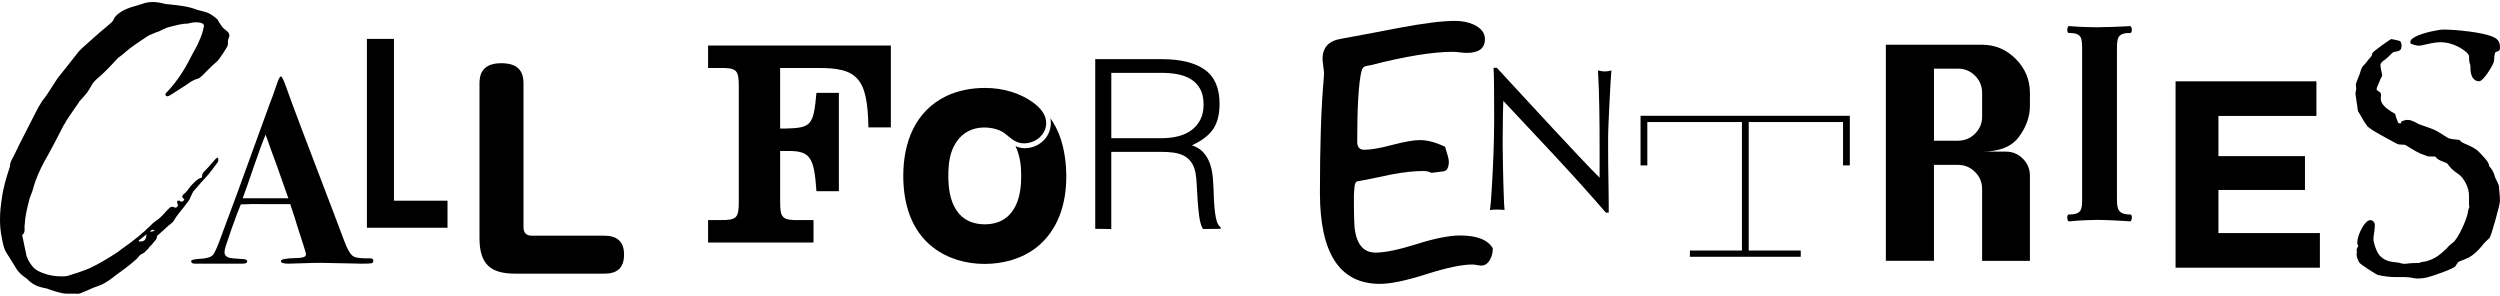
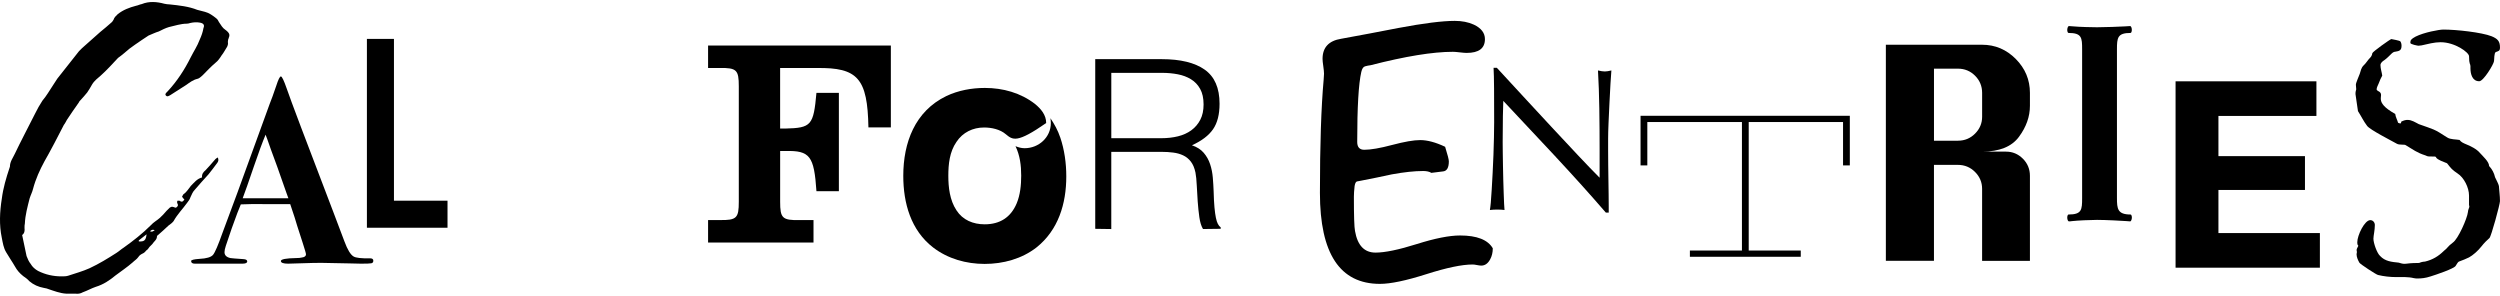
<svg xmlns="http://www.w3.org/2000/svg" width="802" height="95" viewBox="0 0 802 95" fill="none">
  <path d="M73.423 12.149C73.209 12.473 73.099 13.018 73.099 13.453C73.209 14.101 73.099 14.432 72.878 14.97C72.222 15.949 71.788 16.929 71.14 17.687C70.595 18.556 69.947 19.536 69.078 20.184C67.663 21.377 66.36 22.791 64.946 24.206C64.511 24.53 63.966 25.185 63.318 25.296C61.904 25.62 60.821 26.489 59.731 27.255L54.627 30.517C54.193 30.738 53.648 31.173 53.213 30.628C52.779 30.193 53.427 29.648 53.758 29.324C56.8 26.062 59.194 22.372 61.145 18.461C62.125 16.502 63.318 14.764 64.077 12.701C64.622 11.508 65.056 10.308 65.27 9.004C65.704 8.024 65.27 7.479 64.18 7.266C63.09 7.052 62.007 7.155 61.027 7.376C60.703 7.487 60.269 7.597 59.937 7.597C57.978 7.597 56.137 8.253 54.178 8.687C53.088 9.011 52.005 9.556 50.915 10.101C49.825 10.425 48.742 10.97 47.652 11.405C46.238 12.384 44.611 13.364 43.307 14.336C42.003 15.205 40.913 16.075 39.831 17.054C39.286 17.489 38.527 18.144 37.871 18.579C36.133 20.427 34.285 22.489 32.333 24.228C31.353 25.097 30.271 25.855 29.505 27.159C29.07 27.918 28.525 28.897 27.98 29.656C27.325 30.525 26.566 31.283 25.807 32.153C25.587 32.366 25.373 32.587 25.262 32.911C23.959 34.76 22.655 36.608 21.462 38.45C21.138 38.995 20.917 39.54 20.482 40.077C19.289 42.471 15.592 49.527 14.288 51.707C12.764 54.535 11.46 57.356 10.591 60.619C10.37 61.598 9.832 62.578 9.501 63.66C8.846 66.268 8.087 68.986 7.976 71.703C7.866 72.138 7.866 72.572 7.866 73.117C7.976 73.986 7.866 74.856 7.107 75.4L8.521 82.14C8.846 83.009 9.28 83.988 9.825 84.636C10.37 85.616 11.239 86.374 12.219 86.92C14.612 88.113 17.109 88.658 19.716 88.658C20.475 88.658 21.241 88.658 21.889 88.444C24.172 87.686 26.559 87.03 28.731 86.05C31.773 84.636 34.601 82.898 37.312 81.16C38.181 80.615 38.836 79.967 39.705 79.422C42.747 77.249 45.678 74.966 48.396 72.248C49.265 71.269 50.355 70.731 51.328 69.855L51.762 69.42C52.631 68.661 53.176 67.792 54.045 67.026C54.59 66.371 55.135 66.157 55.894 66.481C56.218 66.702 56.549 66.702 56.873 66.268C57.198 65.944 57.094 65.62 56.873 65.178C56.763 64.964 56.873 64.743 56.873 64.419C57.094 64.419 57.529 64.309 57.632 64.419C58.391 64.964 58.722 64.633 59.157 63.985C58.833 63.771 58.612 63.329 58.398 63.115C58.612 62.791 58.722 62.357 58.943 62.246C59.923 61.591 60.571 60.398 61.226 59.639C62.316 58.556 63.185 57.356 64.813 56.921C64.703 55.831 65.248 55.183 65.903 54.638C66.883 53.659 67.752 52.576 68.621 51.596C68.945 51.162 69.276 50.838 69.814 50.506C70.249 51.162 70.035 51.81 69.704 52.245C68.724 53.548 67.855 54.741 66.875 55.942C65.351 57.57 63.944 59.205 62.53 60.832C61.771 61.591 61.55 62.357 61.116 63.226C60.895 63.882 60.571 64.419 60.026 65.075C58.612 67.034 56.873 68.772 55.68 70.945C55.356 71.379 54.701 71.924 54.053 72.359C52.963 73.449 51.77 74.421 50.576 75.511C50.466 75.511 50.355 75.621 50.355 75.835C50.355 76.925 49.376 77.463 48.831 78.332L47.962 79.201C47.638 79.635 47.417 80.07 46.872 80.394C46.548 80.829 46.216 81.153 45.678 81.374C45.244 81.587 44.699 81.919 44.375 82.464C43.83 83.222 43.182 83.554 42.526 84.202C40.788 85.719 38.829 87.03 37.091 88.334C35.132 89.961 33.18 91.265 30.683 92.031C29.38 92.466 28.076 93.224 26.551 93.769C25.793 94.204 25.027 94.314 24.158 94.204H21.226C19.267 94.093 17.315 93.335 15.356 92.679C14.922 92.466 14.377 92.466 14.053 92.355C12.315 92.031 10.79 91.376 9.383 90.182C8.838 89.527 8.19 89.092 7.424 88.555C6.334 87.686 5.465 86.706 4.817 85.513C3.948 83.988 2.858 82.471 1.989 80.946C1.12 79.532 0.899 77.905 0.574 76.277C-0.295 72.145 -0.081 67.91 0.574 63.786C1.009 60.309 1.989 57.047 3.071 53.791C3.071 53.681 3.182 53.578 3.182 53.467C3.182 51.84 4.161 50.639 4.809 49.232C6.003 46.625 9.913 39.127 11.217 36.52C11.976 34.995 12.742 33.589 13.611 32.285C14.914 30.768 15.894 29.022 16.977 27.395L18.391 25.222L25.343 16.421L26.323 15.441L32.193 10.227C33.386 9.247 34.587 8.267 35.78 7.185C36.104 6.971 36.214 6.537 36.435 6.316C36.656 5.557 37.194 5.123 37.739 4.578C39.477 3.163 41.539 2.405 43.609 1.86C44.264 1.749 44.802 1.425 45.458 1.315C47.851 0.335 50.348 0.556 52.734 1.204C53.39 1.315 53.824 1.418 54.472 1.418C57.514 1.742 60.556 2.066 63.274 3.156L65.771 3.804C67.074 4.128 68.267 4.997 69.357 5.866C69.792 6.19 70.013 6.625 70.227 7.06C70.882 8.039 71.42 9.019 72.289 9.556C72.723 9.88 72.944 10.101 73.158 10.315C73.703 10.963 73.703 11.405 73.371 12.164L73.423 12.149ZM44.522 77.448C46.26 77.558 46.805 77.124 47.019 75.165L44.522 77.124V77.448ZM48.109 74.185C48.764 74.509 49.089 74.185 49.634 73.861C48.978 73.537 48.654 73.751 48.109 74.185Z" fill="black" />
  <path d="M119.762 83.643C119.762 84.1 119.549 84.372 119.121 84.46C118.694 84.549 117.589 84.586 115.822 84.586C115.365 84.586 114.076 84.556 111.962 84.497C107.735 84.387 104.818 84.328 103.22 84.328C101.335 84.328 99.677 84.357 98.249 84.416C95.391 84.527 93.447 84.586 92.423 84.586C90.883 84.586 90.11 84.298 90.11 83.731C90.11 83.164 91.738 82.847 94.993 82.788C95.796 82.788 96.393 82.73 96.79 82.619C97.704 82.509 98.16 82.162 98.16 81.588C98.16 81.301 97.814 80.1 97.129 77.986L95.332 72.418C94.986 71.159 94.249 68.846 93.1 65.48H84.874C82.472 65.421 79.931 65.451 77.251 65.569C76.735 66.71 75.763 69.281 74.334 73.28L72.449 78.848C72.161 79.703 72.021 80.387 72.021 80.903C72.021 81.875 72.647 82.501 73.907 82.788C74.194 82.847 75.594 82.958 78.105 83.127C78.908 83.179 79.305 83.422 79.305 83.856C79.305 84.343 78.79 84.586 77.766 84.586H62.513C61.71 84.586 61.312 84.298 61.312 83.731C61.312 83.392 62.196 83.164 63.971 83.046C66.254 82.936 67.713 82.501 68.339 81.757C68.965 81.013 69.996 78.62 71.425 74.562C72.507 71.704 74.084 67.476 76.138 61.879L86.509 33.346C87.024 32.087 87.739 30.12 88.652 27.432C89.278 25.488 89.764 24.516 90.11 24.516C90.456 24.516 91.082 25.834 91.996 28.456C93.137 31.829 98.168 45.138 107.072 68.39C108.214 71.358 109.355 74.385 110.504 77.471C111.476 80.1 112.449 81.698 113.421 82.273C114.165 82.73 115.932 82.928 118.731 82.87C119.416 82.87 119.762 83.127 119.762 83.643ZM92.511 63.588C92.452 63.418 92.253 62.873 91.915 61.96C89.617 55.339 87.952 50.684 86.921 48.003C86.648 47.259 86.266 46.162 85.772 44.725L85.198 43.208C84.174 45.661 82.922 49.064 81.441 53.402C79.792 58.255 78.598 61.651 77.855 63.595H92.511V63.588Z" fill="black" />
  <path d="M117.703 73.059V12.48H126.379V64.382H143.562V73.059H117.695H117.703Z" fill="black" />
  <path d="M227.152 70.592H230.85C236.344 70.688 237.007 69.929 237.007 64.722V27.683C237.007 22.476 236.344 21.717 230.85 21.813H227.152V14.617H285.786V40.859H278.59C278.303 25.135 275.18 21.629 262.011 21.82H250.264V41.242H251.877C260.31 41.051 260.973 40.204 261.916 29.782H269.111V61.327H261.916C261.157 50.051 259.831 48.254 251.973 48.445H250.271V64.737C250.271 69.944 250.934 70.703 256.524 70.607H260.973V77.803H227.152V70.607V70.592Z" fill="black" />
-   <path d="M167.939 72.949C167.939 74.724 168.904 75.608 170.598 75.608H193.909C197.702 75.608 200.198 77.302 200.198 81.655C200.198 86.008 197.937 87.783 193.909 87.783H165.273C157.451 87.783 153.82 84.881 153.82 76.33V26.814C153.82 24.553 154.225 20.281 160.758 20.281C165.84 20.281 167.939 22.461 167.939 26.814V72.949Z" fill="black" />
-   <path d="M340.114 44.039C341.484 48.075 342.066 52.376 342.066 56.603C342.066 65.331 339.525 73.794 332.491 79.391C327.8 83.037 321.812 84.665 315.89 84.665C309.969 84.665 304.106 83.037 299.348 79.391C292.182 73.86 289.773 65.132 289.773 56.405C289.773 45.791 293.485 35.701 303.576 30.818C307.42 28.992 311.714 28.211 315.949 28.211C321.745 28.211 327.409 29.772 332.035 33.352C333.92 34.913 335.614 36.865 335.614 39.472C335.614 43.251 332.16 45.983 328.514 45.983C326.238 45.983 324.935 44.944 322.651 43.052C320.825 41.49 318.092 40.901 315.684 40.901C312.104 40.901 308.849 42.462 306.831 45.526C304.614 48.715 304.224 52.685 304.224 56.397C304.224 60.109 304.68 64.212 306.831 67.467C308.849 70.59 312.171 71.96 315.883 71.96C320.766 71.96 324.279 69.743 326.172 65.191C327.277 62.525 327.601 59.395 327.601 56.338C327.601 53.083 327.21 49.894 325.774 46.896C326.754 47.287 327.66 47.544 328.705 47.544C333.264 47.544 337.109 44.031 337.109 39.472C337.109 38.949 337.043 38.434 336.976 37.911C338.28 39.863 339.385 41.881 340.099 44.031L340.114 44.039Z" fill="black" />
+   <path d="M340.114 44.039C341.484 48.075 342.066 52.376 342.066 56.603C342.066 65.331 339.525 73.794 332.491 79.391C327.8 83.037 321.812 84.665 315.89 84.665C309.969 84.665 304.106 83.037 299.348 79.391C292.182 73.86 289.773 65.132 289.773 56.405C289.773 45.791 293.485 35.701 303.576 30.818C307.42 28.992 311.714 28.211 315.949 28.211C321.745 28.211 327.409 29.772 332.035 33.352C333.92 34.913 335.614 36.865 335.614 39.472C326.238 45.983 324.935 44.944 322.651 43.052C320.825 41.49 318.092 40.901 315.684 40.901C312.104 40.901 308.849 42.462 306.831 45.526C304.614 48.715 304.224 52.685 304.224 56.397C304.224 60.109 304.68 64.212 306.831 67.467C308.849 70.59 312.171 71.96 315.883 71.96C320.766 71.96 324.279 69.743 326.172 65.191C327.277 62.525 327.601 59.395 327.601 56.338C327.601 53.083 327.21 49.894 325.774 46.896C326.754 47.287 327.66 47.544 328.705 47.544C333.264 47.544 337.109 44.031 337.109 39.472C337.109 38.949 337.043 38.434 336.976 37.911C338.28 39.863 339.385 41.881 340.099 44.031L340.114 44.039Z" fill="black" />
  <path d="M478.886 79.651C478.886 80.991 478.606 82.17 478.046 83.193C477.332 84.534 476.374 85.204 475.181 85.204C474.864 85.204 474.408 85.145 473.804 85.027C473.207 84.909 472.75 84.85 472.426 84.85C469.002 84.85 464.045 85.889 457.549 87.959C451.053 90.028 446.096 91.067 442.671 91.067C429.841 91.067 423.434 81.352 423.434 61.908C423.434 46.611 423.831 34.503 424.627 25.583C424.708 24.39 424.745 23.75 424.745 23.669C424.745 23.109 424.664 22.291 424.509 21.216C424.347 20.141 424.273 19.367 424.273 18.889C424.273 15.228 426.262 13.077 430.246 12.437C436.381 11.325 442.509 10.168 448.644 8.968C456.687 7.458 462.704 6.699 466.689 6.699C469.002 6.699 471.027 7.097 472.78 7.892C475.166 9.012 476.367 10.559 476.367 12.555C476.367 15.501 474.415 16.974 470.511 16.974C470.033 16.974 469.296 16.915 468.302 16.797C467.308 16.679 466.571 16.62 466.092 16.62C459.641 16.62 450.839 18.056 439.688 20.921C439.048 21.002 438.451 21.12 437.899 21.282C437.339 21.444 436.941 22.041 436.706 23.072C435.829 26.894 435.395 34.385 435.395 45.535C435.395 47.207 436.153 48.047 437.663 48.047C439.733 48.047 442.723 47.531 446.626 46.493C450.53 45.462 453.513 44.939 455.59 44.939C457.902 44.939 460.569 45.653 463.596 47.09C464.391 49.638 464.789 51.192 464.789 51.752C464.789 53.74 464.192 54.823 462.999 54.978C461.806 55.14 460.532 55.294 459.177 55.456C458.536 55.059 457.659 54.86 456.547 54.86C453.756 54.86 450.412 55.221 446.509 55.935C443.238 56.65 439.939 57.327 436.588 57.968C436.109 58.049 435.689 58.13 435.336 58.203C434.975 58.285 434.717 58.763 434.562 59.64C434.4 61.076 434.327 62.232 434.327 63.109C434.327 69.244 434.444 72.904 434.688 74.105C435.483 78.723 437.678 81.035 441.257 81.035C444.284 81.035 448.703 80.122 454.522 78.288C460.333 76.454 464.958 75.541 468.383 75.541C473.796 75.541 477.302 76.918 478.9 79.673L478.886 79.651Z" fill="black" />
  <path d="M683.522 68.816C683.713 68.816 683.905 69.295 683.905 69.774C683.905 70.252 683.713 71.018 683.33 71.018C683.139 71.018 683.043 71.018 682.086 70.923C680.841 70.827 675.398 70.54 672.724 70.54C670.625 70.54 666.516 70.731 664.8 70.923C664.129 71.018 663.938 71.018 663.746 71.018C663.363 71.018 663.172 70.348 663.172 69.774C663.172 69.295 663.363 68.816 663.555 68.816C667.849 68.816 667.945 67.292 667.945 63.565V15.817C667.945 12.09 667.849 10.566 663.555 10.566C663.363 10.566 663.172 10.087 663.172 9.608C663.172 9.129 663.363 8.363 663.746 8.363C663.938 8.363 664.129 8.363 665.079 8.459C666.987 8.651 671.384 8.746 672.717 8.746C675.295 8.746 680.067 8.555 681.791 8.459C682.94 8.363 683.124 8.363 683.316 8.363C683.698 8.363 683.89 9.034 683.89 9.608C683.89 10.087 683.699 10.566 683.507 10.566C679.302 10.566 679.117 12.09 679.117 15.817V63.469C679.117 67.004 679.309 68.816 683.507 68.816H683.522Z" fill="black" />
  <path d="M769.289 39.372C769.517 39.483 769.856 39.6 769.966 39.6C770.195 39.6 770.305 39.49 770.305 39.033C771.204 38.584 771.771 38.466 772.338 38.466C773.693 38.466 774.82 39.254 775.947 39.821C780.911 41.626 780.572 41.176 785.079 44.108C786.096 44.785 787.9 44.675 789.027 44.896C789.476 45.574 790.264 45.912 791.06 46.251C792.526 46.818 794.558 47.827 795.567 49.072C796.584 50.199 798.499 51.893 798.499 53.248C799.476 54.299 800.114 55.502 800.414 56.857C800.752 57.645 801.54 59 801.651 59.678C801.761 61.372 801.99 62.837 801.99 64.524C801.99 65.54 799.169 75.91 798.609 76.367C798.16 76.706 796.694 78.171 796.127 78.96C794.89 80.536 793.306 81.891 792.069 82.569C791.391 82.907 789.815 83.585 788.799 83.924C788.571 84.034 788.232 84.491 787.782 85.279C787.333 86.177 781.242 88.21 779.777 88.659C778.083 89.227 776.735 89.337 775.601 89.337C775.262 89.337 774.812 89.337 774.363 89.227C772.559 88.777 770.526 88.888 768.611 88.888C766.807 88.888 764.663 88.659 762.859 88.21C762.292 88.1 757.107 84.712 756.886 84.263C756.436 83.474 755.987 82.458 755.987 81.559C755.987 81.221 756.098 81.11 756.098 80.882C756.098 80.543 755.987 80.315 755.987 80.204C755.987 80.094 756.098 79.637 756.554 78.849C756.216 78.4 756.216 78.282 756.216 77.722C756.216 75.469 758.58 70.615 760.384 70.615C761.29 70.615 761.85 71.403 761.85 72.191C761.85 72.979 761.739 73.885 761.622 74.673C761.511 75.24 761.393 76.249 761.393 76.588C761.393 77.943 762.52 81.213 763.536 82.112C765.113 83.806 767.145 84.027 769.51 84.255C771.992 85.043 771.086 84.366 775.822 84.366C776.16 84.366 776.389 84.255 776.61 84.137C777.059 84.027 777.515 83.909 777.965 83.909C780.336 83.342 782.251 82.215 783.938 80.528C785.293 79.512 785.065 79.173 786.869 77.825C788.563 76.698 791.494 70.048 791.715 68.015C791.715 67.676 791.826 67.337 791.944 66.999C792.054 66.77 792.172 66.431 792.172 66.21C792.172 66.1 792.062 65.872 792.062 65.761V62.719C792.062 60.237 790.485 56.967 788.342 55.612C786.648 54.485 786.309 54.036 785.072 52.453C784.962 52.342 784.733 52.224 784.623 52.224C781.92 51.208 781.581 50.758 781.463 50.42C781.353 50.191 781.235 50.191 779.209 50.191C778.871 50.191 778.532 50.081 778.083 49.853C775.262 48.954 774.245 48.048 771.771 46.583C771.432 46.244 769.738 46.583 768.95 46.133C767.145 45.117 760.266 41.626 759.368 40.381C758.241 38.915 757.453 37.221 756.436 35.645C756.208 33.841 755.869 32.036 755.648 30.232V29.783C755.648 29.444 755.759 29.105 755.877 28.656C755.877 28.206 755.766 27.639 755.766 27.19C755.766 26.512 756.783 24.369 757.004 23.692C757.342 22.675 757.453 21.777 758.241 20.989C758.58 20.65 758.919 20.311 759.139 19.972C759.478 19.634 759.589 19.295 759.928 18.956C760.495 18.389 760.944 17.939 761.054 17.041C761.165 16.592 766.807 12.534 767.145 12.534C767.374 12.534 769.966 13.101 769.966 13.211C770.305 13.55 770.415 14.227 770.415 14.677C770.415 16.253 769.627 16.371 768.383 16.592C767.933 16.592 767.484 16.93 767.145 17.269C766.468 17.947 765.68 18.735 764.892 19.302C764.324 19.641 763.654 20.208 763.654 20.878C763.654 22.005 764.104 23.25 764.221 24.259C763.772 25.047 763.433 25.835 763.095 26.741C762.866 27.308 762.417 28.096 762.417 28.656C762.417 28.995 763.095 29.333 763.315 29.444C765.12 30.799 761.062 32.486 768.39 36.551C768.501 37.568 769.068 38.466 769.296 39.372H769.289ZM773.236 13.771C773.236 12.872 773.465 12.534 774.93 11.738C777.633 10.383 782.487 9.484 783.842 9.484C788.018 9.484 796.135 10.383 799.294 11.628C801.209 12.416 801.997 13.204 801.997 15.236C801.997 16.363 801.548 16.363 800.642 16.702C800.075 17.041 800.193 18.956 800.075 19.634C799.964 20.65 796.694 26.063 795.339 26.063C793.085 26.063 792.518 23.699 792.518 21.887V21.21C792.518 20.422 792.069 20.76 792.069 18.05C792.069 16.813 787.561 13.543 782.936 13.543C780.903 13.543 778.878 14.11 776.845 14.559C776.506 14.559 776.168 14.669 775.829 14.669C775.601 14.669 773.236 14.22 773.236 13.771Z" fill="black" />
  <path d="M711.673 74.769H744.219V85.876H697.922V26.086H743.107V37.193H711.673V74.777V74.769ZM710.649 50.089H739.432V60.938H710.649V50.089Z" fill="black" />
  <path d="M604.984 83.68V14.352H635.859C640.049 14.352 643.651 15.876 646.671 18.925C649.69 21.974 651.2 25.598 651.2 29.789V33.95C651.2 37.404 650.029 40.711 647.687 43.886C645.345 47.06 641.404 48.644 635.859 48.644H643.533C645.625 48.644 647.429 49.402 648.939 50.912C650.449 52.422 651.2 54.256 651.2 56.414V83.68H635.859V60.568C635.859 58.476 635.1 56.672 633.59 55.162C632.08 53.652 630.246 52.893 628.088 52.893H620.414V83.672H604.977L604.984 83.68ZM620.421 45.138H628.096C630.254 45.138 632.088 44.386 633.597 42.869C635.107 41.352 635.866 39.555 635.866 37.463V29.789C635.866 27.631 635.107 25.797 633.597 24.287C632.088 22.777 630.254 22.026 628.096 22.026H620.421V45.138Z" fill="black" />
  <path d="M356.5 48.724V73.478L351.352 73.405V18.977H372.696C378.698 18.977 383.294 20.103 386.468 22.342C389.65 24.589 391.234 28.235 391.234 33.28C391.234 36.712 390.541 39.437 389.149 41.455C387.757 43.473 385.504 45.189 382.373 46.603C383.986 47.156 385.253 47.966 386.159 49.026C387.065 50.087 387.75 51.295 388.199 52.657C388.656 54.02 388.943 55.456 389.068 56.973C389.194 58.49 389.282 59.949 389.333 61.363C389.385 63.432 389.473 65.148 389.599 66.511C389.724 67.874 389.879 68.986 390.055 69.84C390.232 70.702 390.446 71.365 390.696 71.843C390.946 72.322 391.248 72.69 391.602 72.941V73.397L385.923 73.471C385.371 72.565 384.981 71.306 384.752 69.685C384.524 68.073 384.347 66.379 384.222 64.611C384.097 62.843 383.994 61.127 383.92 59.463C383.846 57.798 383.707 56.436 383.508 55.375C383.206 53.909 382.712 52.738 382.035 51.855C381.35 50.971 380.532 50.3 379.575 49.851C378.617 49.395 377.542 49.093 376.356 48.945C375.17 48.791 373.948 48.717 372.688 48.717H356.492L356.5 48.724ZM372.548 44.335C374.463 44.335 376.246 44.136 377.888 43.731C379.531 43.326 380.952 42.685 382.167 41.801C383.375 40.917 384.34 39.798 385.047 38.435C385.754 37.073 386.108 35.43 386.108 33.515C386.108 31.497 385.739 29.833 385.01 28.522C384.281 27.211 383.294 26.172 382.057 25.421C380.819 24.662 379.405 24.132 377.814 23.83C376.224 23.528 374.574 23.373 372.858 23.373H356.507V44.342H372.556L372.548 44.335Z" fill="black" />
  <path d="M499.205 50.448C493.556 44.386 487.907 38.362 482.258 32.359C482.214 33.575 482.17 35.202 482.126 37.25C482.081 39.29 482.059 42.074 482.059 45.594C482.059 46.508 482.067 47.635 482.089 48.982C482.111 50.33 482.133 51.744 482.155 53.217C482.177 54.698 482.207 56.193 482.251 57.717C482.295 59.242 482.339 60.649 482.383 61.952C482.428 63.256 482.472 64.397 482.516 65.377C482.56 66.357 482.604 67.019 482.649 67.366C481.956 67.277 481.19 67.233 480.365 67.233C479.496 67.233 478.694 67.277 477.957 67.366C478.045 66.931 478.141 66.128 478.252 64.957C478.362 63.786 478.458 62.38 478.546 60.752C478.635 59.124 478.73 57.349 478.841 55.441C478.951 53.527 479.04 51.619 479.099 49.704C479.165 47.797 479.216 45.926 479.261 44.099C479.305 42.273 479.327 40.645 479.327 39.209C479.327 35.04 479.312 31.453 479.297 28.456C479.275 25.458 479.224 23.219 479.135 21.746H480.181C482.833 24.611 485.668 27.69 488.688 30.967C491.708 34.252 494.705 37.485 497.681 40.682C500.656 43.878 503.485 46.898 506.151 49.741C508.824 52.584 511.159 55.007 513.155 57.01V48.15C513.155 43.591 513.125 39.142 513.059 34.819C512.993 30.496 512.853 26.423 512.632 22.6C513.501 22.821 514.238 22.924 514.849 22.924C515.372 22.924 516.064 22.814 516.933 22.6C516.845 23.558 516.749 24.994 516.639 26.902C516.528 28.817 516.418 30.857 516.315 33.029C516.204 35.202 516.108 37.331 516.02 39.415C515.932 41.499 515.887 43.171 515.887 44.431V48.342C515.887 49.822 515.895 51.361 515.917 52.967C515.939 54.572 515.961 56.193 515.983 57.821C516.005 59.448 516.027 60.973 516.049 62.38C516.072 63.794 516.079 65.016 516.079 66.062V68.213H515.166C510.172 62.431 504.847 56.517 499.198 50.455L499.205 50.448Z" fill="black" />
  <path d="M593.422 37.145V53.061H591.249V39.148H560.986V80.37H577.683V82.374H542.117V80.37H558.813V39.148H528.462V53.061H526.289V37.145H593.422Z" fill="black" />
</svg>